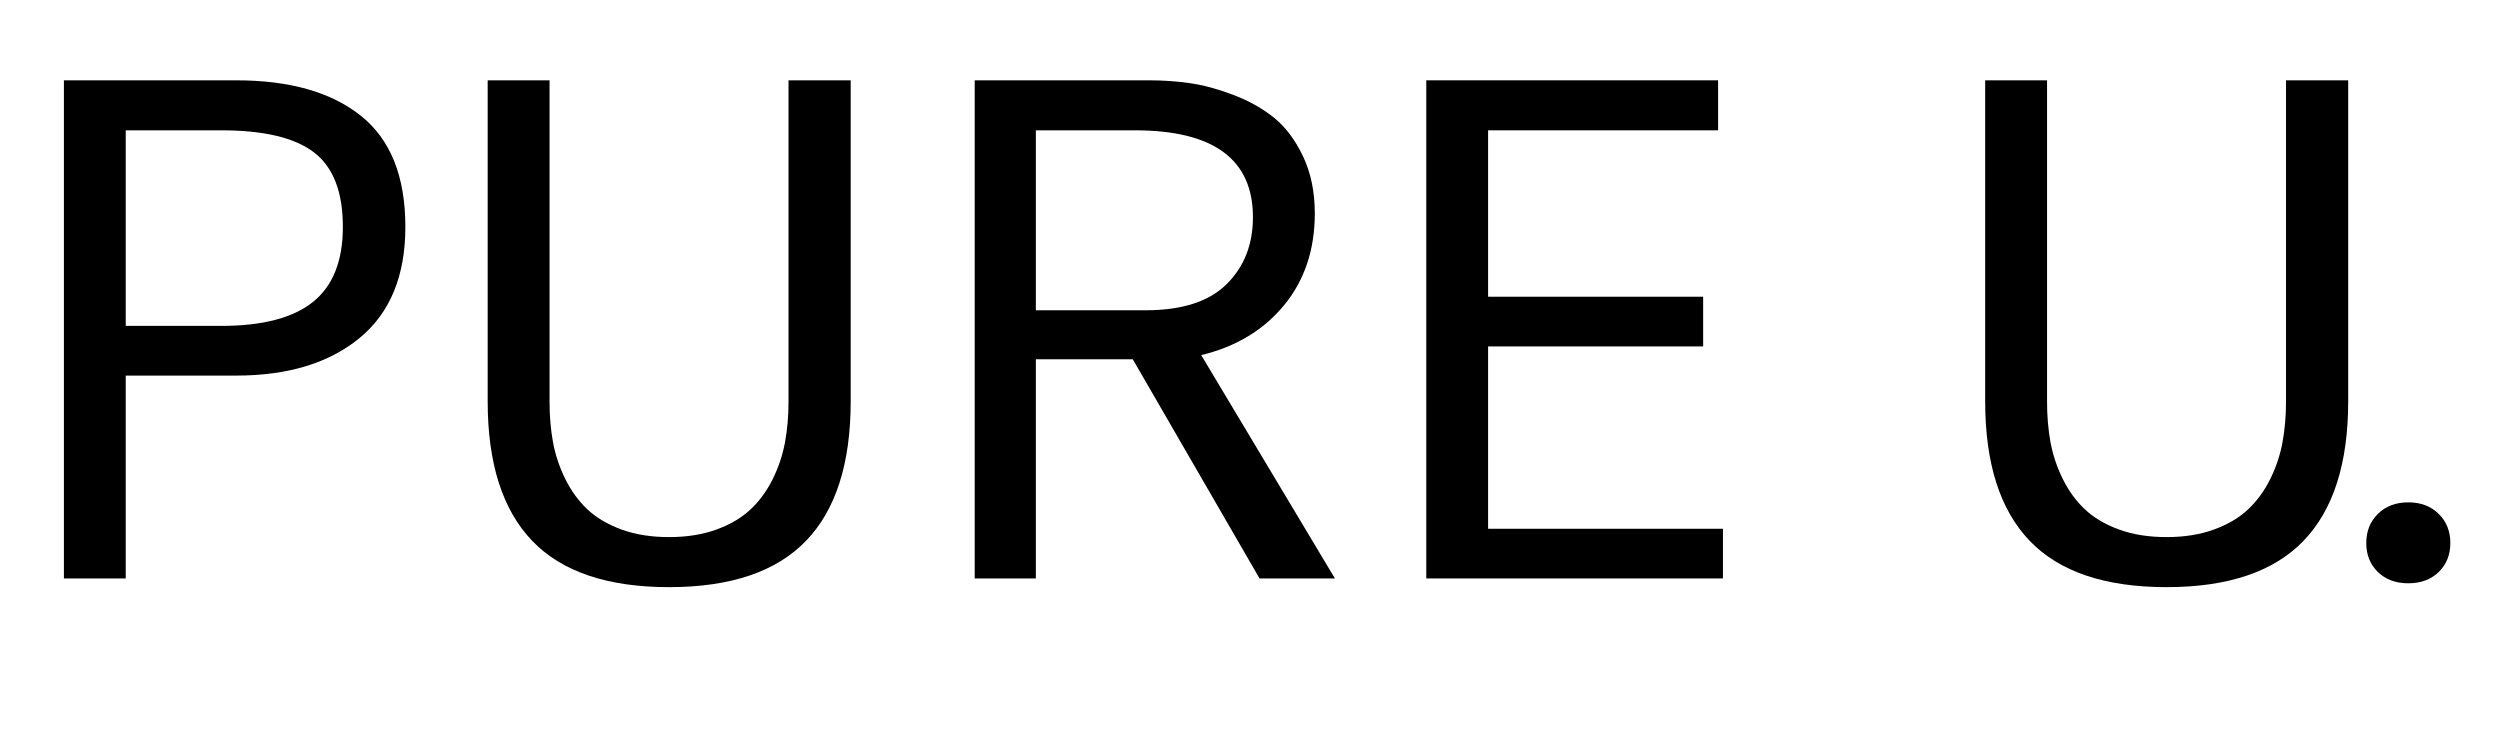
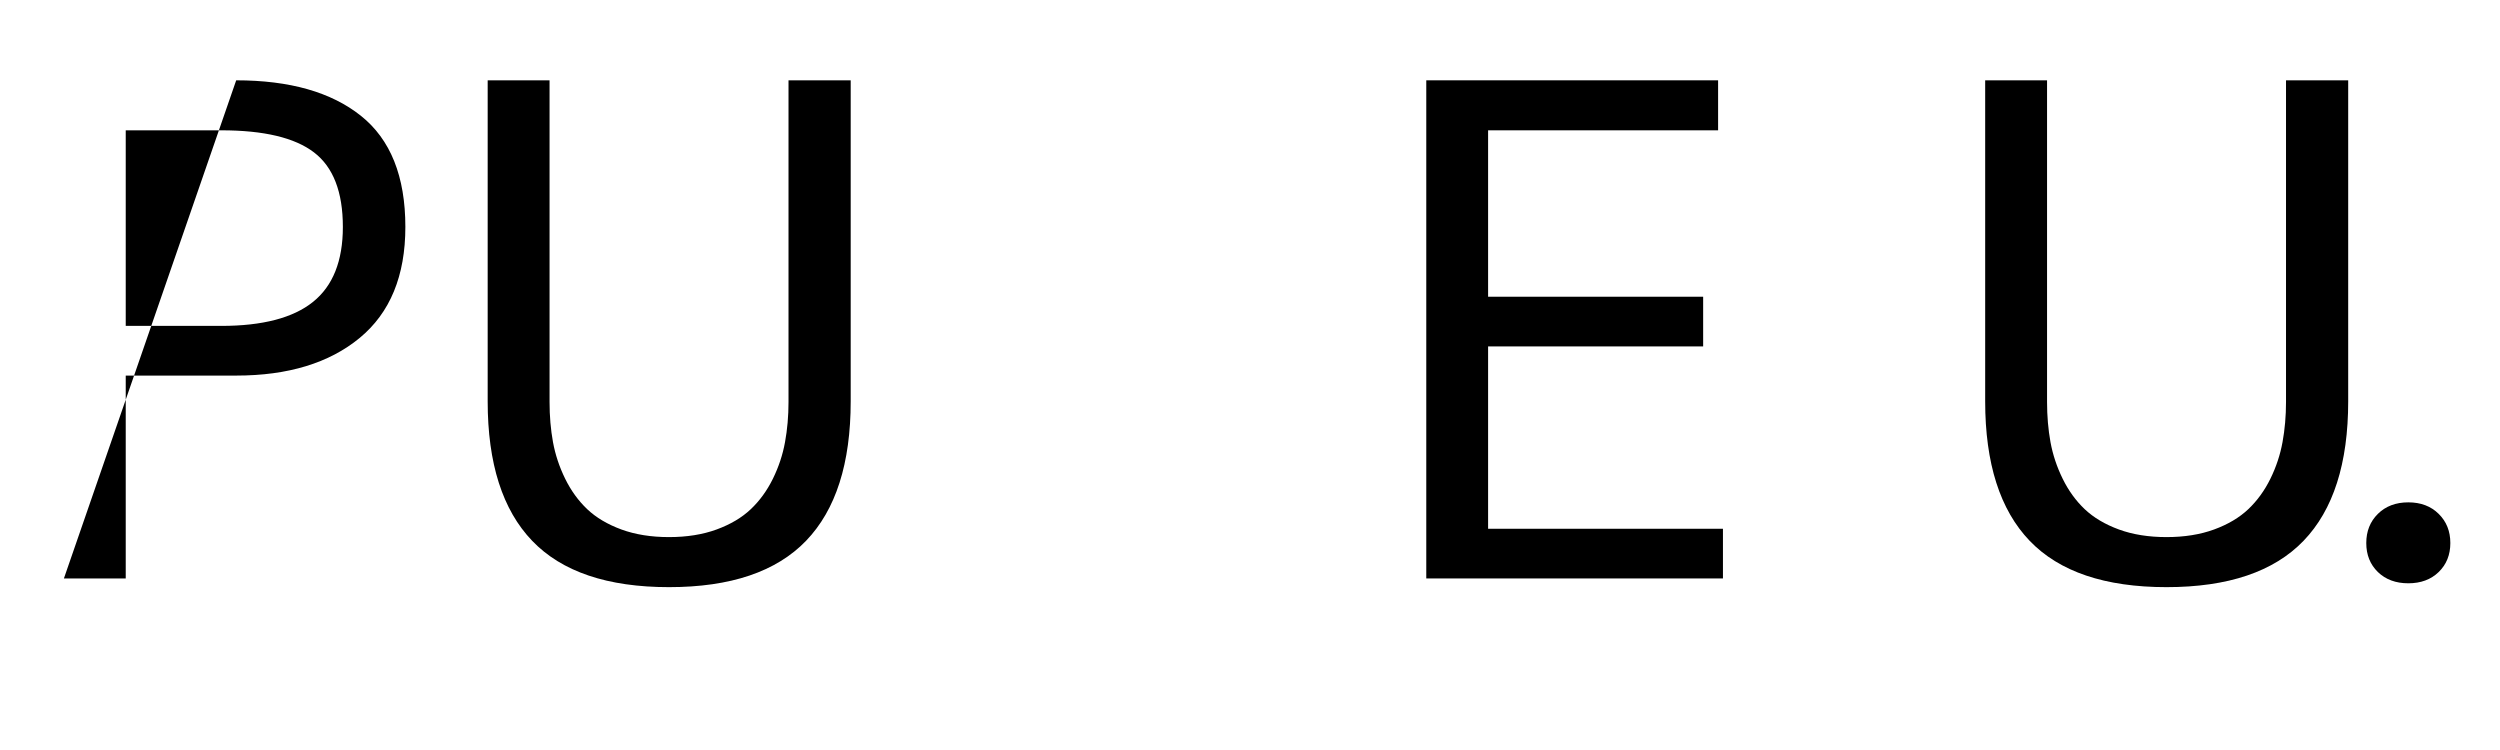
<svg xmlns="http://www.w3.org/2000/svg" width="1000" zoomAndPan="magnify" viewBox="0 0 750 225" height="300" preserveAspectRatio="xMidYMid meet" version="1.0">
  <defs>
    <g />
  </defs>
  <rect x="-75" width="900" fill="#ffffff" y="-22.5" height="270" fill-opacity="0" />
  <rect x="-75" width="900" fill="#ffffff" y="-22.5" height="270" fill-opacity="0" />
  <rect x="-75" width="900" fill="#ffffff" y="-22.5" height="270" fill-opacity="0" />
  <g fill="currentColor" fill-opacity="1">
    <g transform="translate(0, 173.534)">
      <g>
-         <path d="M 70.859 -60.859 L 37.719 -60.859 L 37.719 0 L 19.172 0 L 19.172 -149.438 L 70.859 -149.438 C 86.91 -149.438 99.379 -145.891 108.266 -138.797 C 117.16 -131.711 121.609 -120.598 121.609 -105.453 C 121.609 -90.797 117.039 -79.695 107.906 -72.156 C 98.77 -64.625 86.422 -60.859 70.859 -60.859 Z M 102.859 -105.453 C 102.859 -115.953 99.973 -123.406 94.203 -127.812 C 88.441 -132.227 79.164 -134.438 66.375 -134.438 L 37.719 -134.438 L 37.719 -75.766 L 66.375 -75.766 C 78.75 -75.766 87.922 -78.16 93.891 -82.953 C 99.867 -87.742 102.859 -95.242 102.859 -105.453 Z M 102.859 -105.453 " />
+         <path d="M 70.859 -60.859 L 37.719 -60.859 L 37.719 0 L 19.172 0 L 70.859 -149.438 C 86.91 -149.438 99.379 -145.891 108.266 -138.797 C 117.16 -131.711 121.609 -120.598 121.609 -105.453 C 121.609 -90.797 117.039 -79.695 107.906 -72.156 C 98.77 -64.625 86.422 -60.859 70.859 -60.859 Z M 102.859 -105.453 C 102.859 -115.953 99.973 -123.406 94.203 -127.812 C 88.441 -132.227 79.164 -134.438 66.375 -134.438 L 37.719 -134.438 L 37.719 -75.766 L 66.375 -75.766 C 78.75 -75.766 87.922 -78.16 93.891 -82.953 C 99.867 -87.742 102.859 -95.242 102.859 -105.453 Z M 102.859 -105.453 " />
      </g>
    </g>
    <g transform="translate(128.178, 173.534)">
      <g>
        <path d="M 113.641 -11.297 C 104.711 -2.023 91.008 2.609 72.531 2.609 C 54.051 2.609 40.363 -2.023 31.469 -11.297 C 22.57 -20.578 18.125 -34.523 18.125 -53.141 L 18.125 -149.438 L 36.688 -149.438 L 36.688 -52.938 C 36.688 -48.695 37.031 -44.68 37.719 -40.891 C 38.414 -37.109 39.633 -33.445 41.375 -29.906 C 43.113 -26.363 45.316 -23.32 47.984 -20.781 C 50.66 -18.25 54.082 -16.219 58.25 -14.688 C 62.414 -13.164 67.172 -12.406 72.516 -12.406 C 77.867 -12.406 82.629 -13.164 86.797 -14.688 C 90.973 -16.219 94.395 -18.25 97.062 -20.781 C 99.738 -23.32 101.945 -26.363 103.688 -29.906 C 105.426 -33.445 106.641 -37.109 107.328 -40.891 C 108.023 -44.68 108.375 -48.695 108.375 -52.938 L 108.375 -149.438 L 127.031 -149.438 L 127.031 -53.141 C 127.031 -34.523 122.566 -20.578 113.641 -11.297 Z M 113.641 -11.297 " />
      </g>
    </g>
    <g transform="translate(273.239, 173.534)">
      <g>
-         <path d="M 121.203 -109.531 C 121.203 -98.613 118.125 -89.422 111.969 -81.953 C 105.82 -74.492 97.539 -69.508 87.125 -67 L 127.234 0 L 104.625 0 L 66.594 -65.75 L 37.516 -65.75 L 37.516 0 L 19.172 0 L 19.172 -149.438 L 71.703 -149.438 C 75.723 -149.438 79.711 -149.156 83.672 -148.594 C 87.641 -148.039 91.969 -146.879 96.656 -145.109 C 101.344 -143.336 105.422 -141.062 108.891 -138.281 C 112.367 -135.508 115.289 -131.641 117.656 -126.672 C 120.02 -121.703 121.203 -115.988 121.203 -109.531 Z M 102.641 -108.375 C 102.641 -125.75 90.832 -134.438 67.219 -134.438 L 37.516 -134.438 L 37.516 -80.453 L 70.453 -80.453 C 81.359 -80.453 89.445 -83.055 94.719 -88.266 C 100 -93.473 102.641 -100.176 102.641 -108.375 Z M 102.641 -108.375 " />
-       </g>
+         </g>
    </g>
    <g transform="translate(408.712, 173.534)">
      <g>
        <path d="M 108.172 0 L 19.172 0 L 19.172 -149.438 L 106.719 -149.438 L 106.719 -134.438 L 37.719 -134.438 L 37.719 -84.516 L 102.234 -84.516 L 102.234 -69.609 L 37.719 -69.609 L 37.719 -14.906 L 108.172 -14.906 Z M 108.172 0 " />
      </g>
    </g>
    <g transform="translate(527.303, 173.534)">
      <g />
    </g>
    <g transform="translate(577.428, 173.534)">
      <g>
        <path d="M 113.641 -11.297 C 104.711 -2.023 91.008 2.609 72.531 2.609 C 54.051 2.609 40.363 -2.023 31.469 -11.297 C 22.57 -20.578 18.125 -34.523 18.125 -53.141 L 18.125 -149.438 L 36.688 -149.438 L 36.688 -52.938 C 36.688 -48.695 37.031 -44.68 37.719 -40.891 C 38.414 -37.109 39.633 -33.445 41.375 -29.906 C 43.113 -26.363 45.316 -23.32 47.984 -20.781 C 50.66 -18.25 54.082 -16.219 58.25 -14.688 C 62.414 -13.164 67.172 -12.406 72.516 -12.406 C 77.867 -12.406 82.629 -13.164 86.797 -14.688 C 90.973 -16.219 94.395 -18.25 97.062 -20.781 C 99.738 -23.32 101.945 -26.363 103.688 -29.906 C 105.426 -33.445 106.641 -37.109 107.328 -40.891 C 108.023 -44.68 108.375 -48.695 108.375 -52.938 L 108.375 -149.438 L 127.031 -149.438 L 127.031 -53.141 C 127.031 -34.523 122.566 -20.578 113.641 -11.297 Z M 113.641 -11.297 " />
      </g>
    </g>
  </g>
  <g fill="currentColor" fill-opacity="1">
    <g transform="translate(694.977, 173.534)">
      <g>
        <path d="M 18.391 -1.922 C 16.066 -4.18 14.906 -7.082 14.906 -10.625 C 14.906 -14.164 16.066 -17.082 18.391 -19.375 C 20.723 -21.676 23.766 -22.828 27.516 -22.828 C 31.266 -22.828 34.301 -21.676 36.625 -19.375 C 38.957 -17.082 40.125 -14.164 40.125 -10.625 C 40.125 -7.082 38.957 -4.18 36.625 -1.922 C 34.301 0.328 31.266 1.453 27.516 1.453 C 23.766 1.453 20.723 0.328 18.391 -1.922 Z M 18.391 -1.922 " />
      </g>
    </g>
  </g>
</svg>